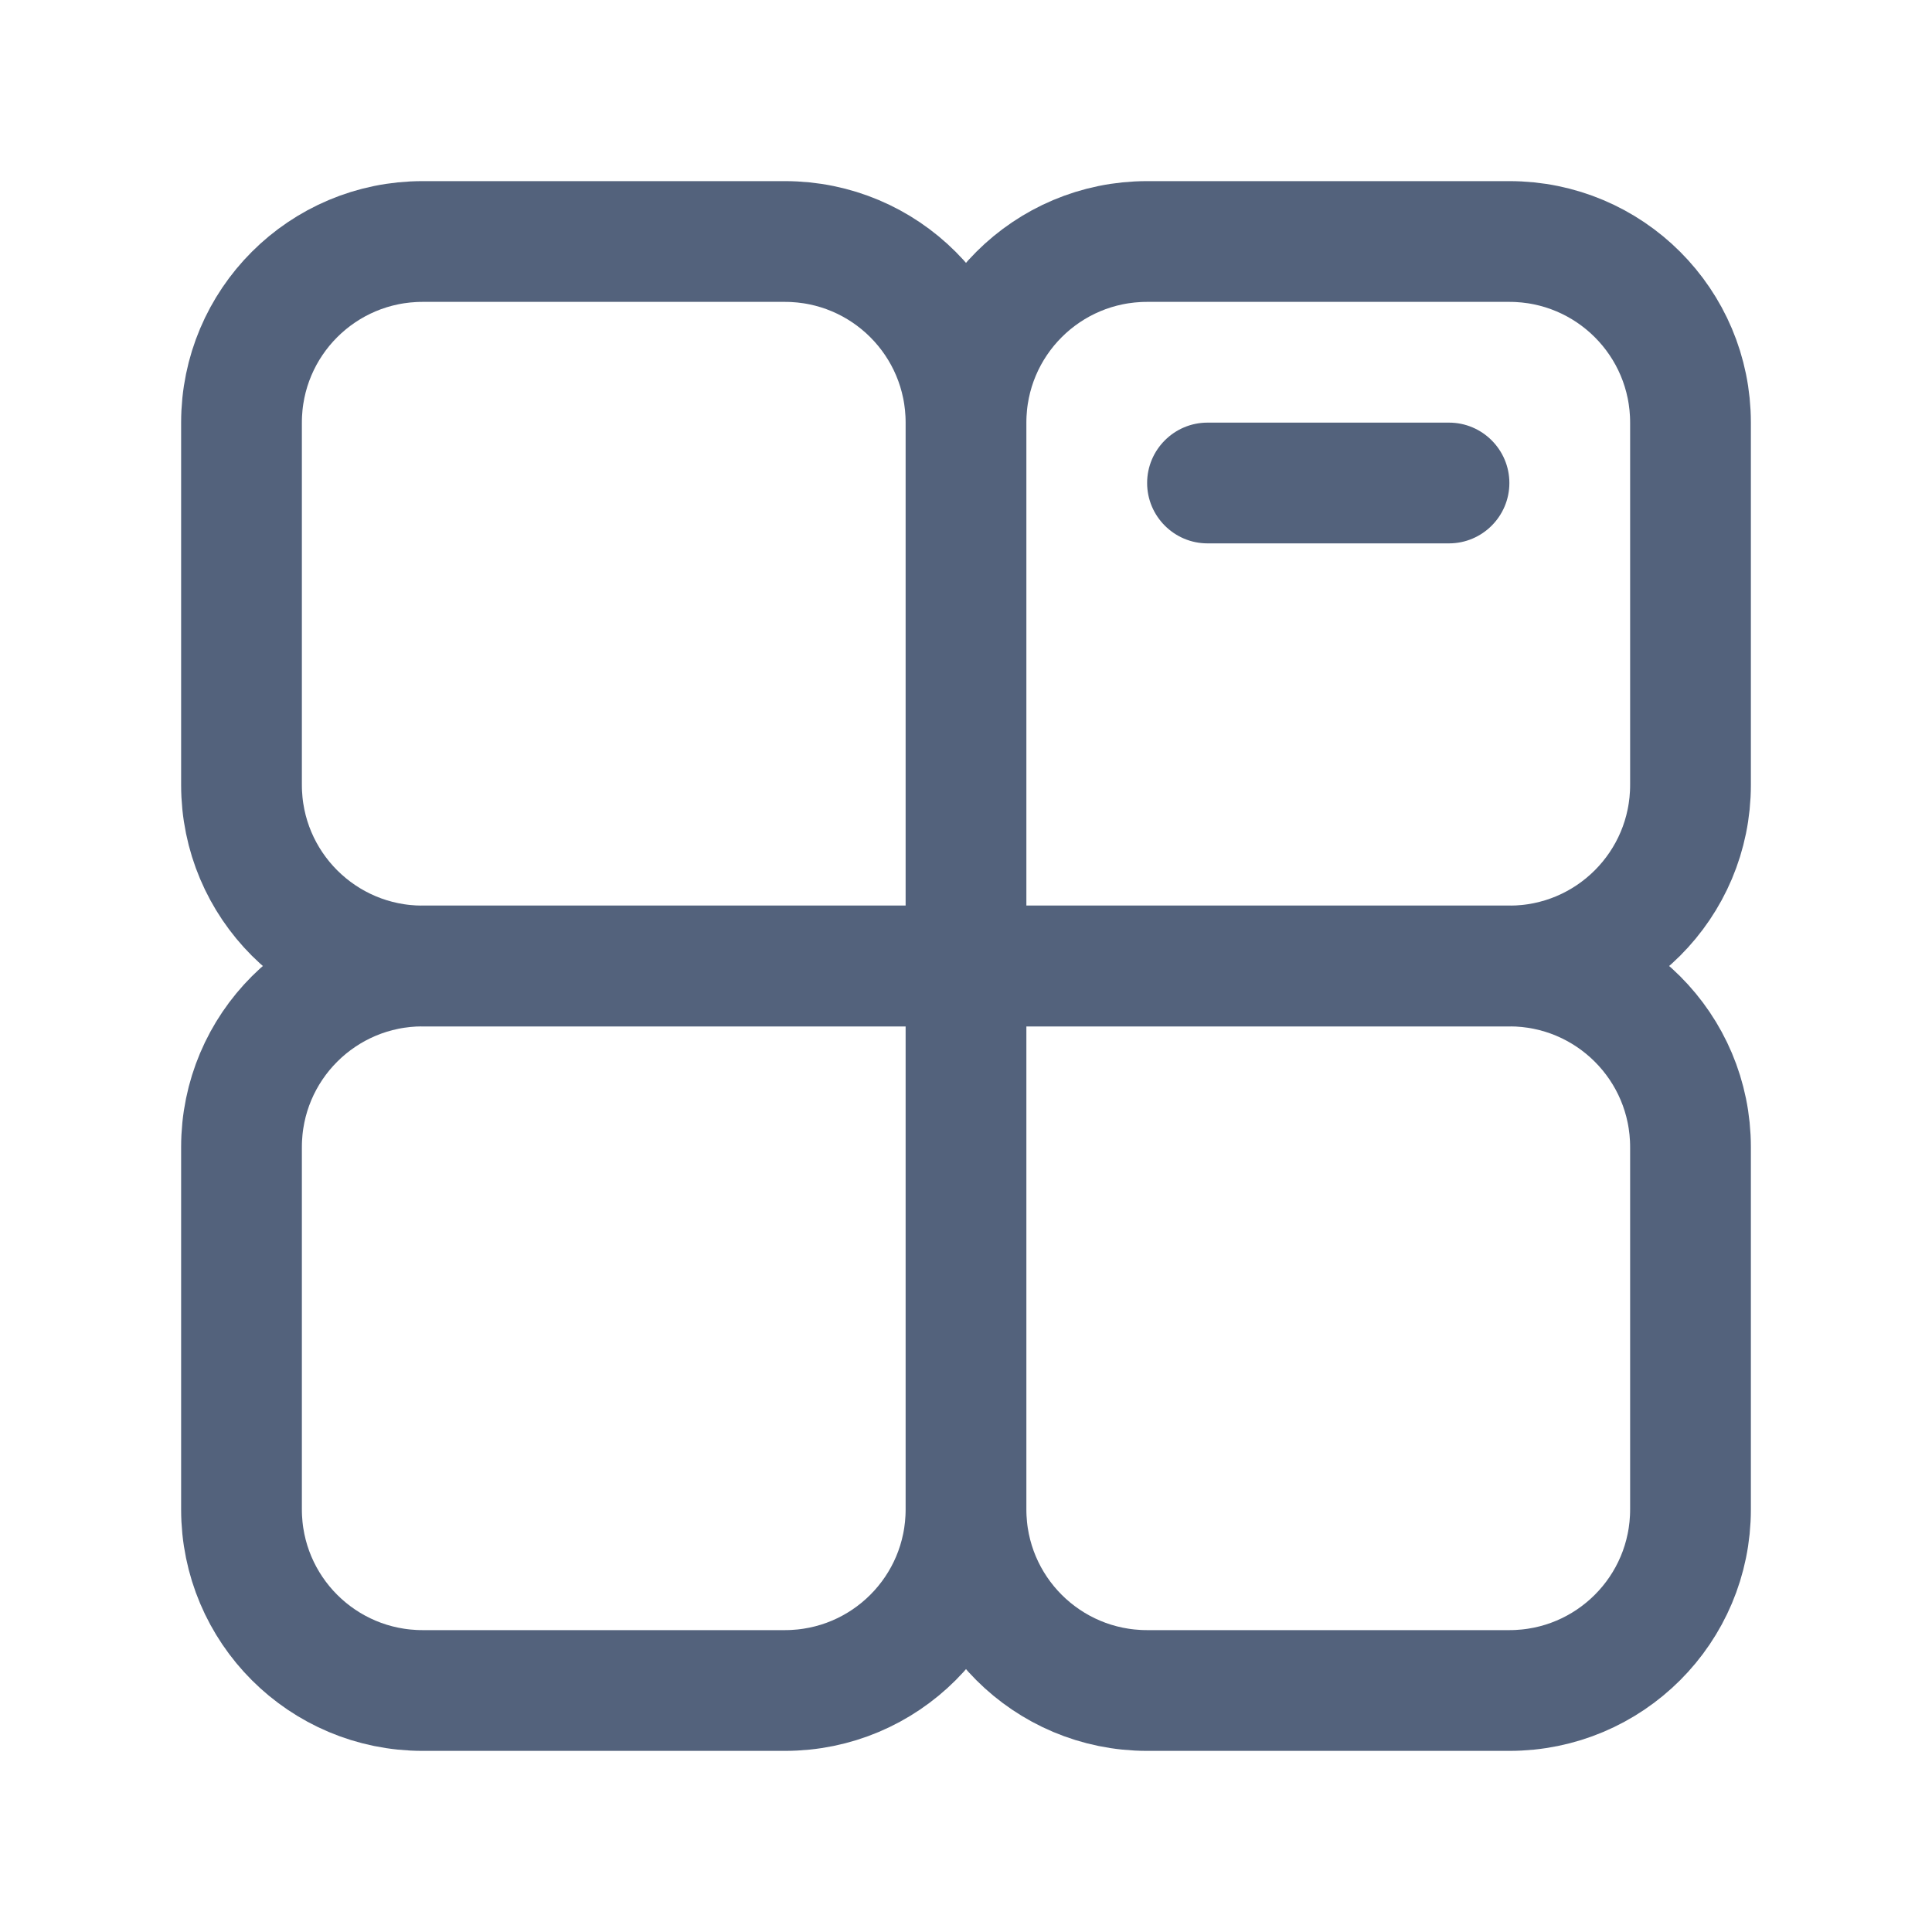
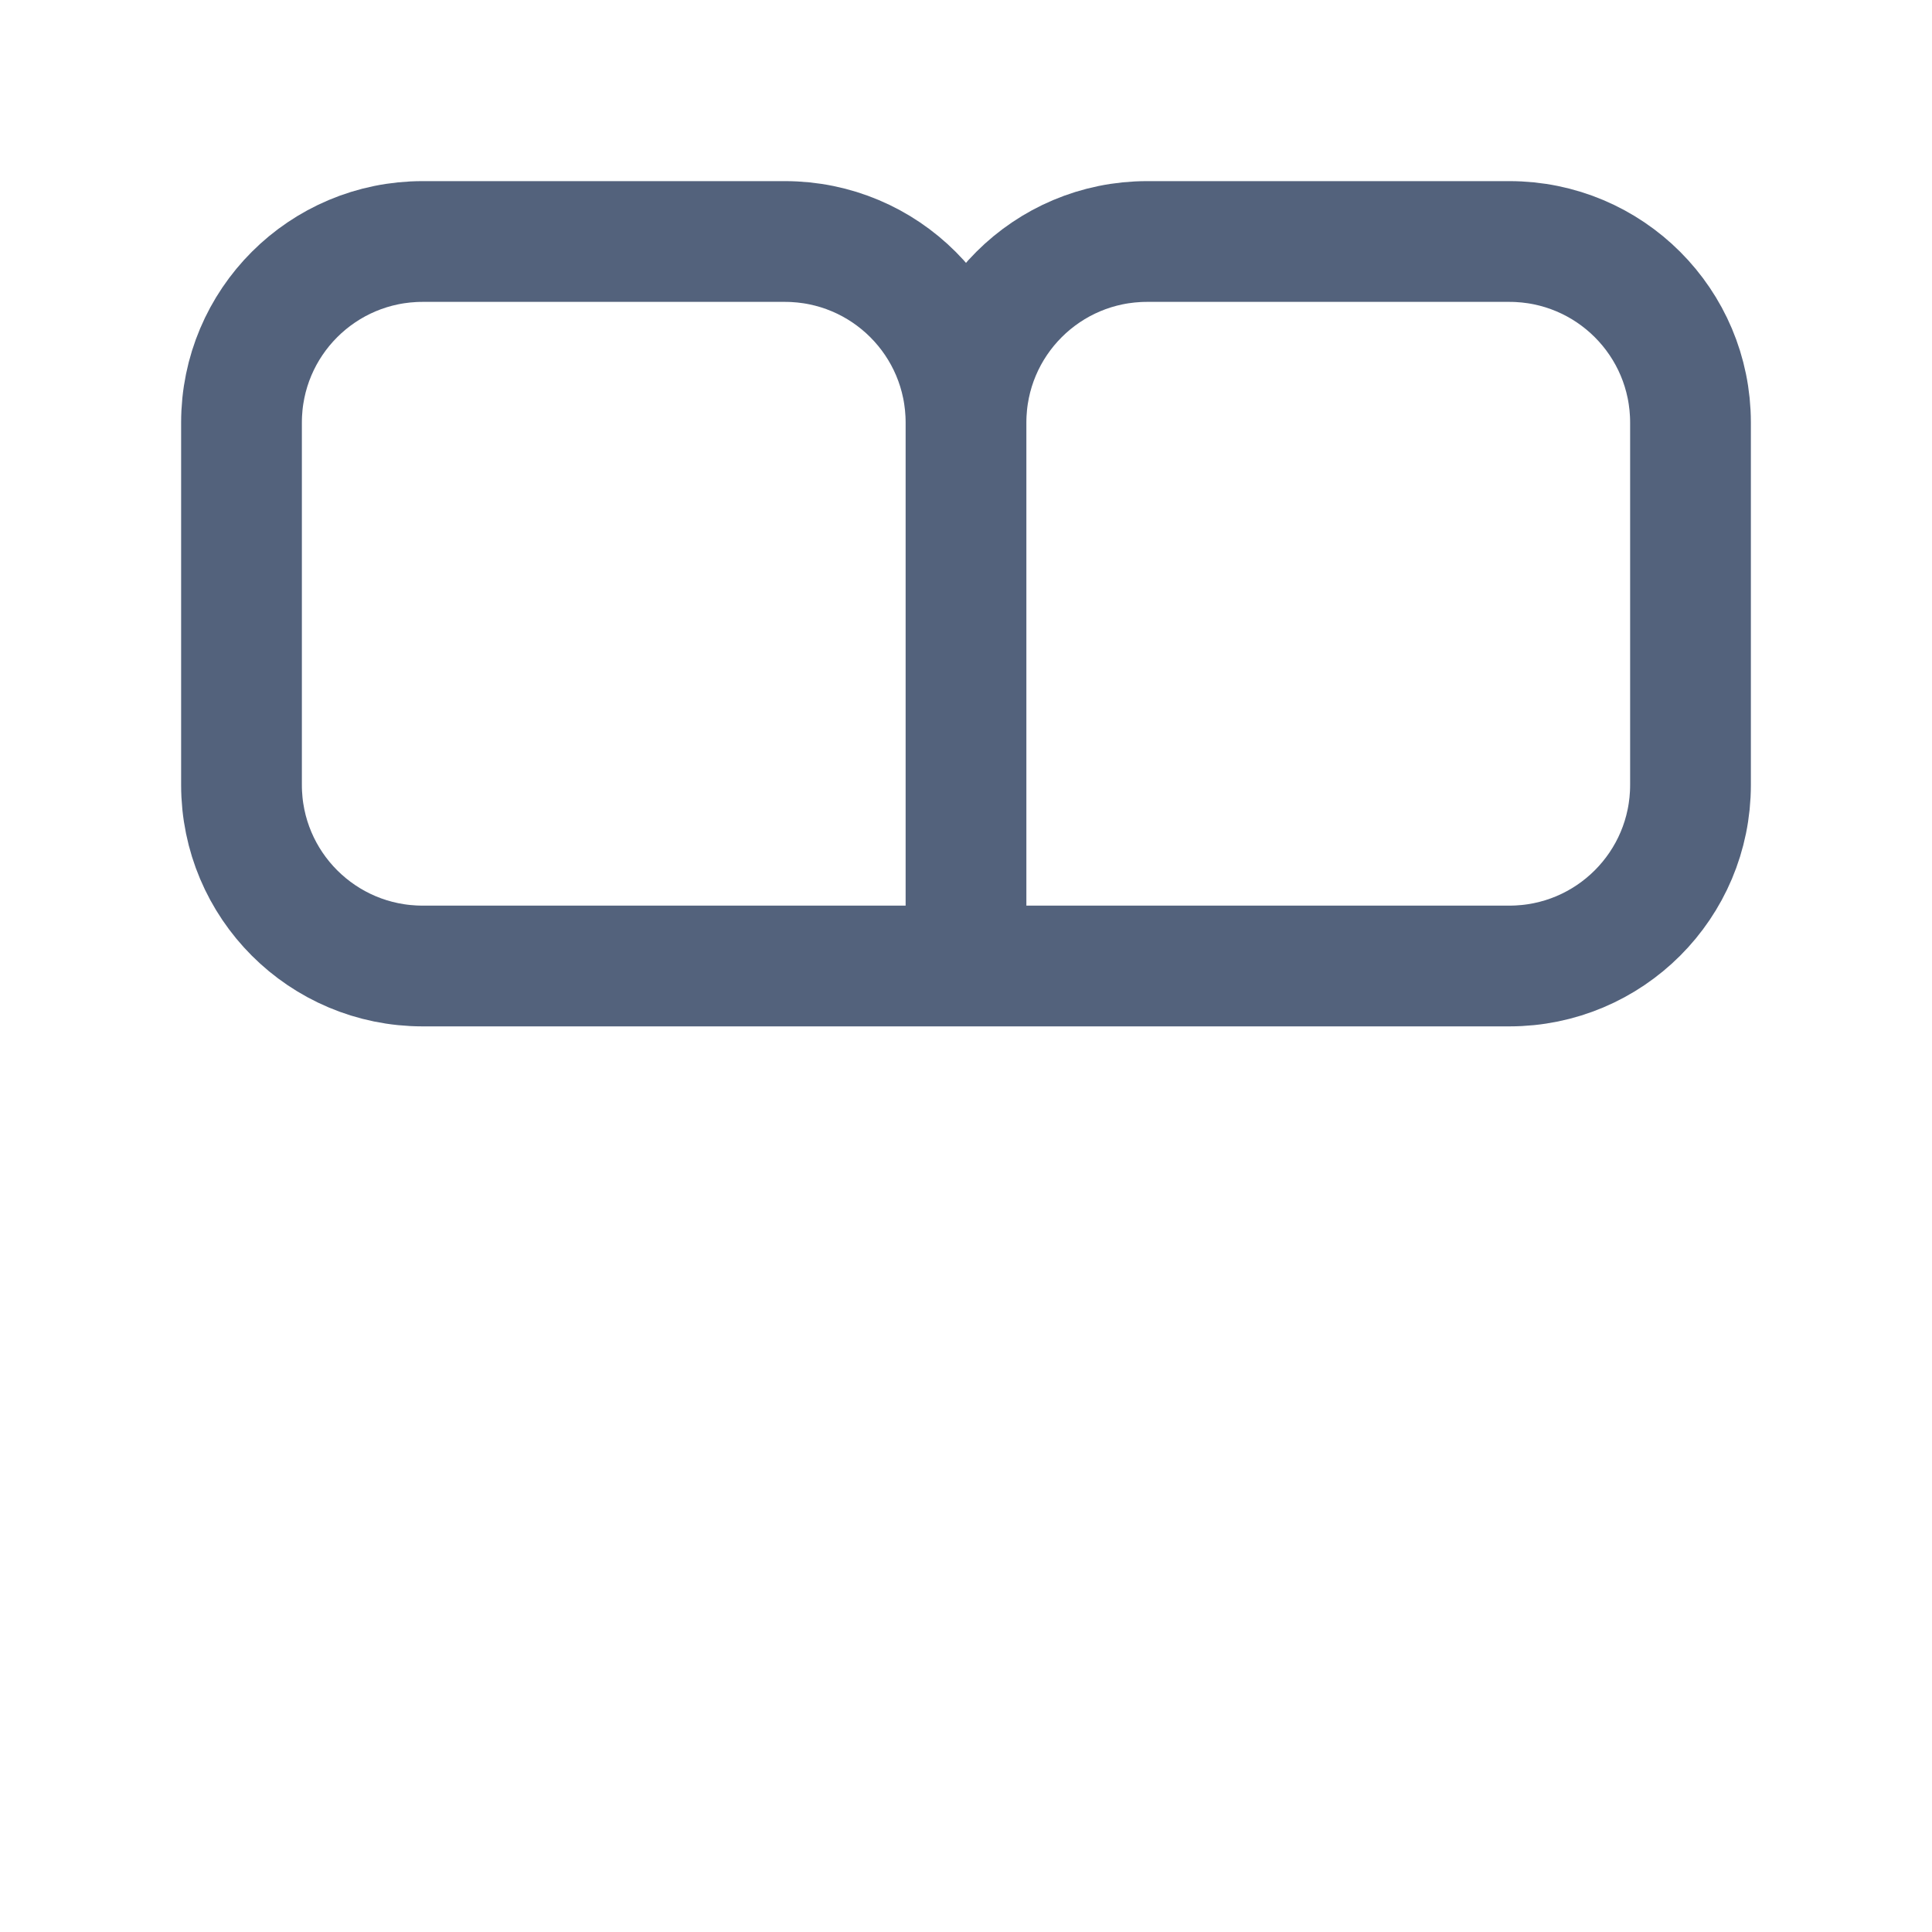
<svg xmlns="http://www.w3.org/2000/svg" width="32" height="32" viewBox="0 0 32 32">
  <g fill="none" fill-rule="evenodd">
    <path d="M4 7c0-1.66 1.343-3 3-3h6c1.657 0 3 1.34 3 3v9H7c-1.657 0-3-1.34-3-3V7zM16 7c0-1.66 1.343-3 3-3h6c1.657 0 3 1.34 3 3v6c0 1.66-1.343 3-3 3h-9V7z" stroke="#53627C" stroke-width="2" />
-     <path d="M19 8c0-.55.448-1 1-1h4c.552 0 1 .45 1 1s-.448 1-1 1h-4c-.552 0-1-.45-1-1z" fill="#53627C" />
-     <path d="M28 25c0 1.66-1.343 3-3 3h-6c-1.657 0-3-1.34-3-3v-9h9c1.657 0 3 1.34 3 3v6zM16 25c0 1.66-1.343 3-3 3H7c-1.657 0-3-1.34-3-3v-6c0-1.66 1.343-3 3-3h9v9z" stroke="#53627C" stroke-width="2" />
  </g>
</svg>